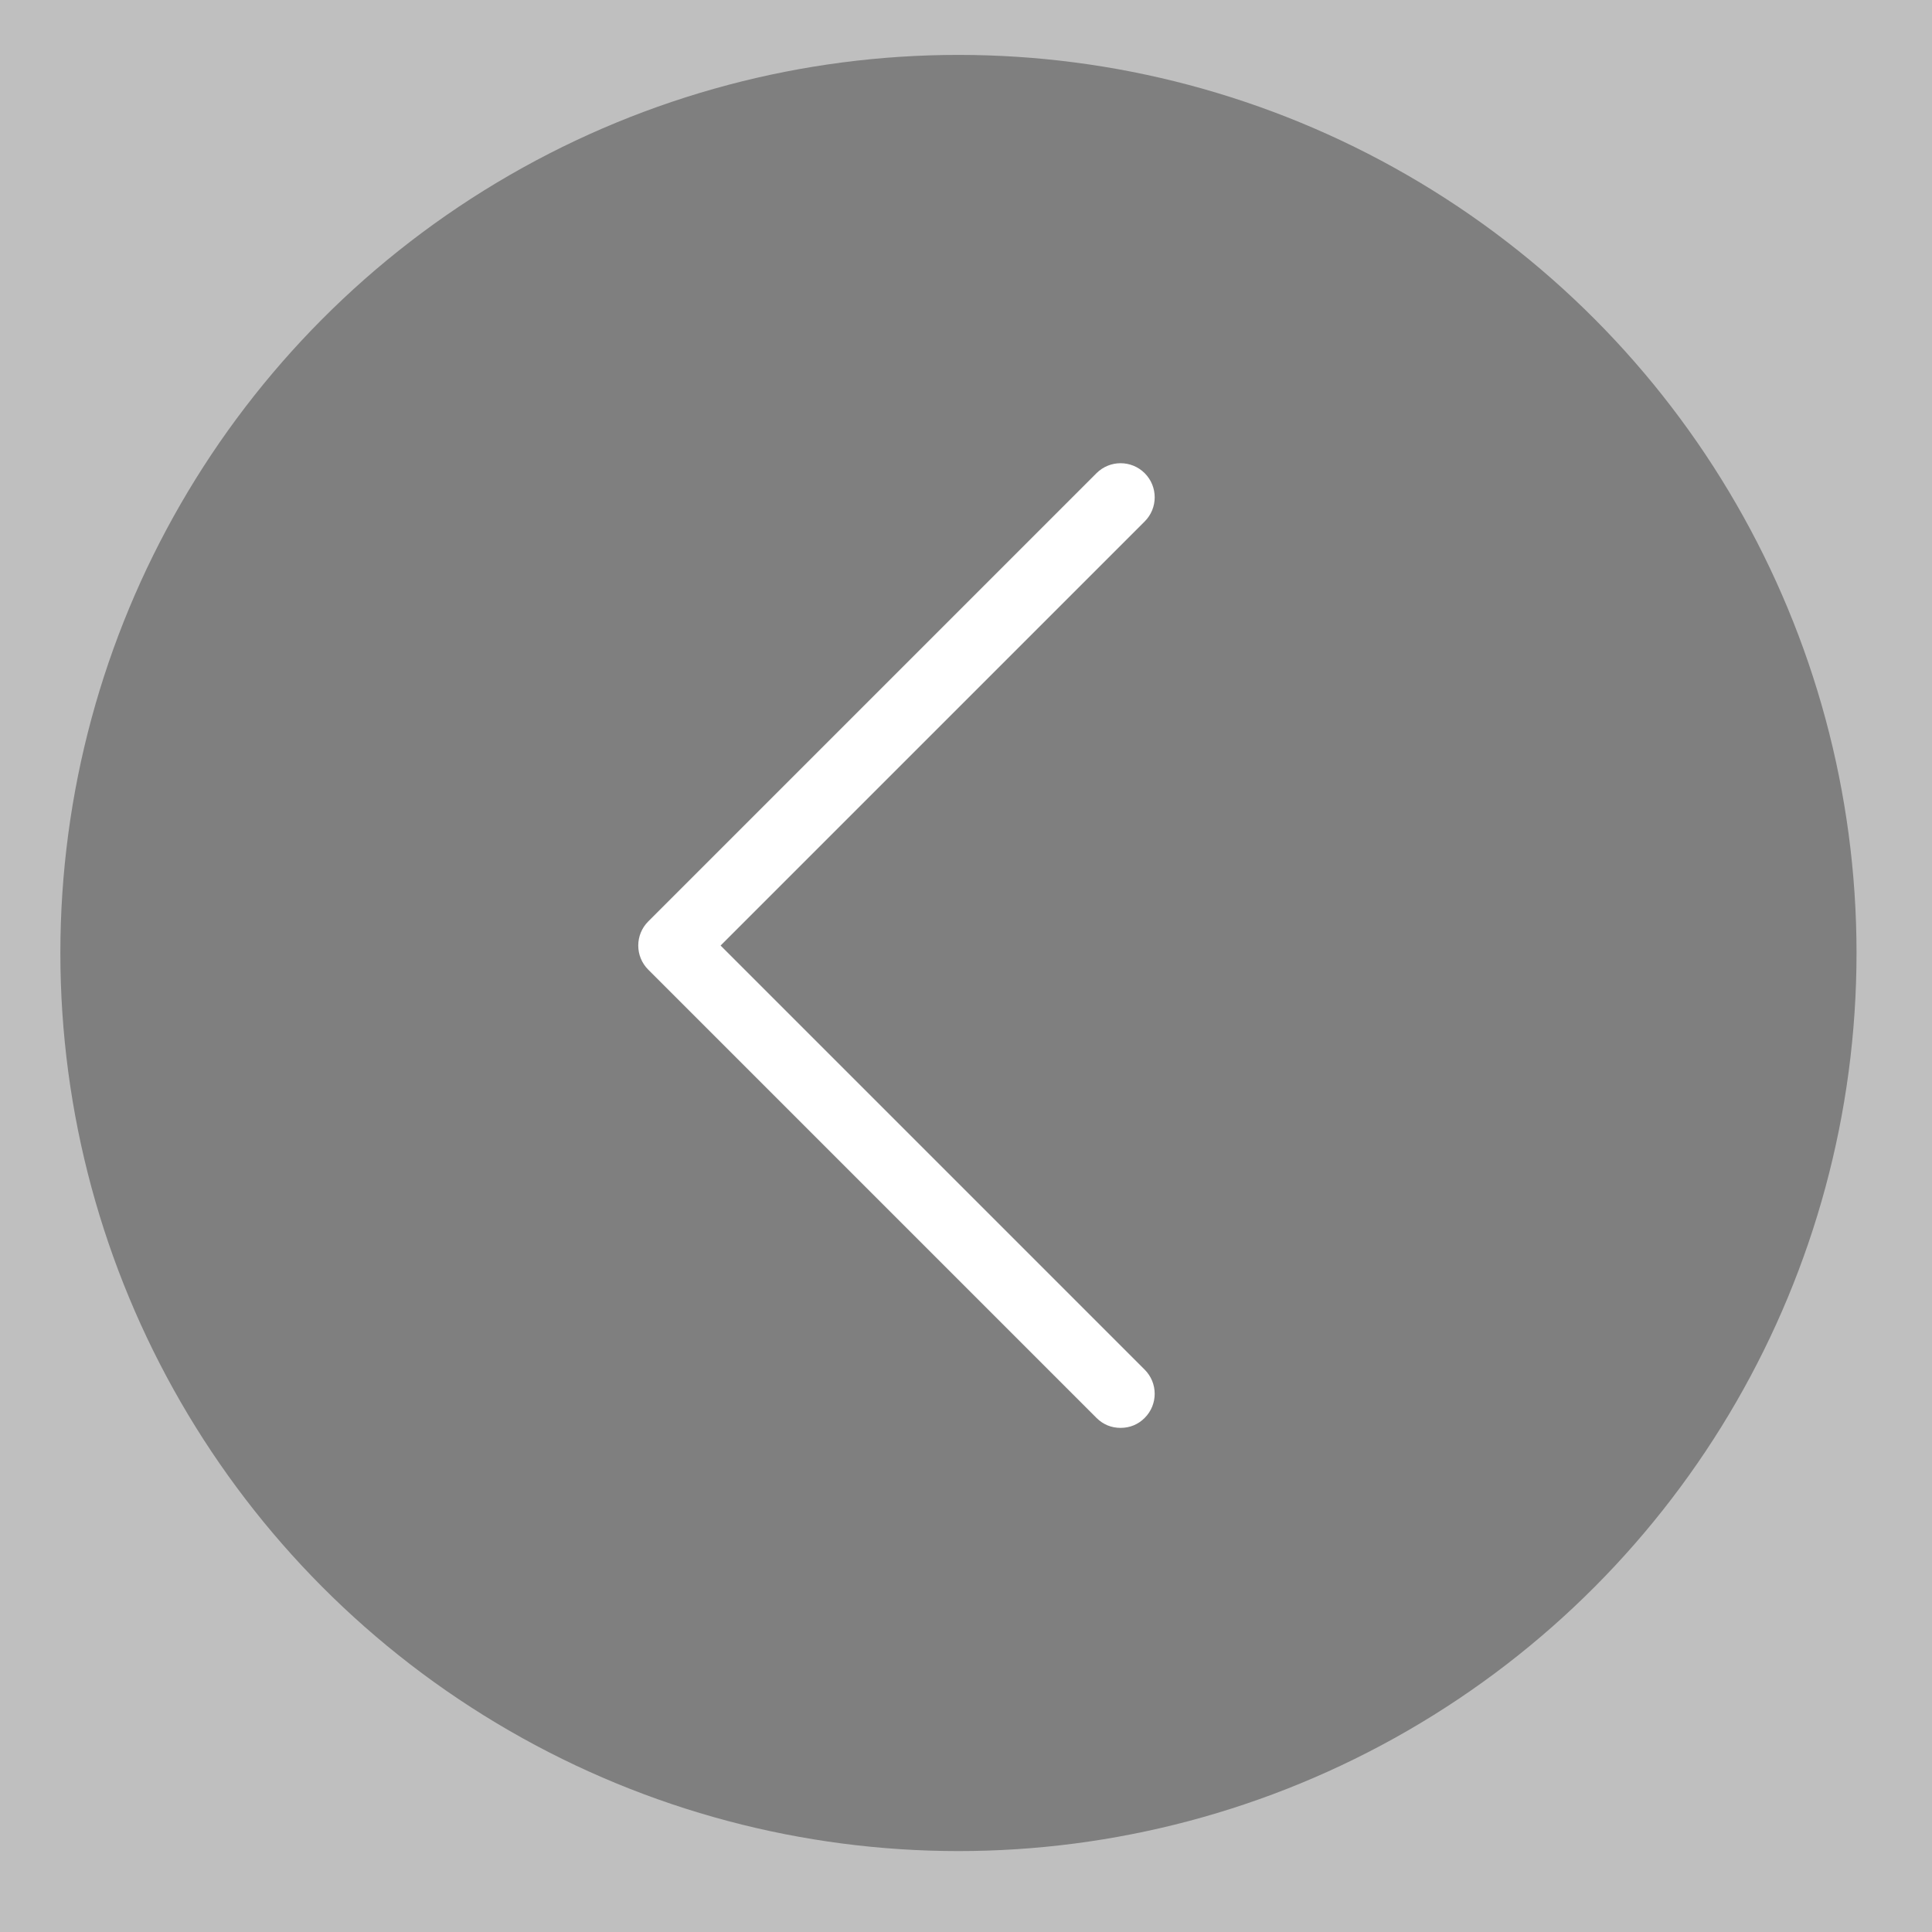
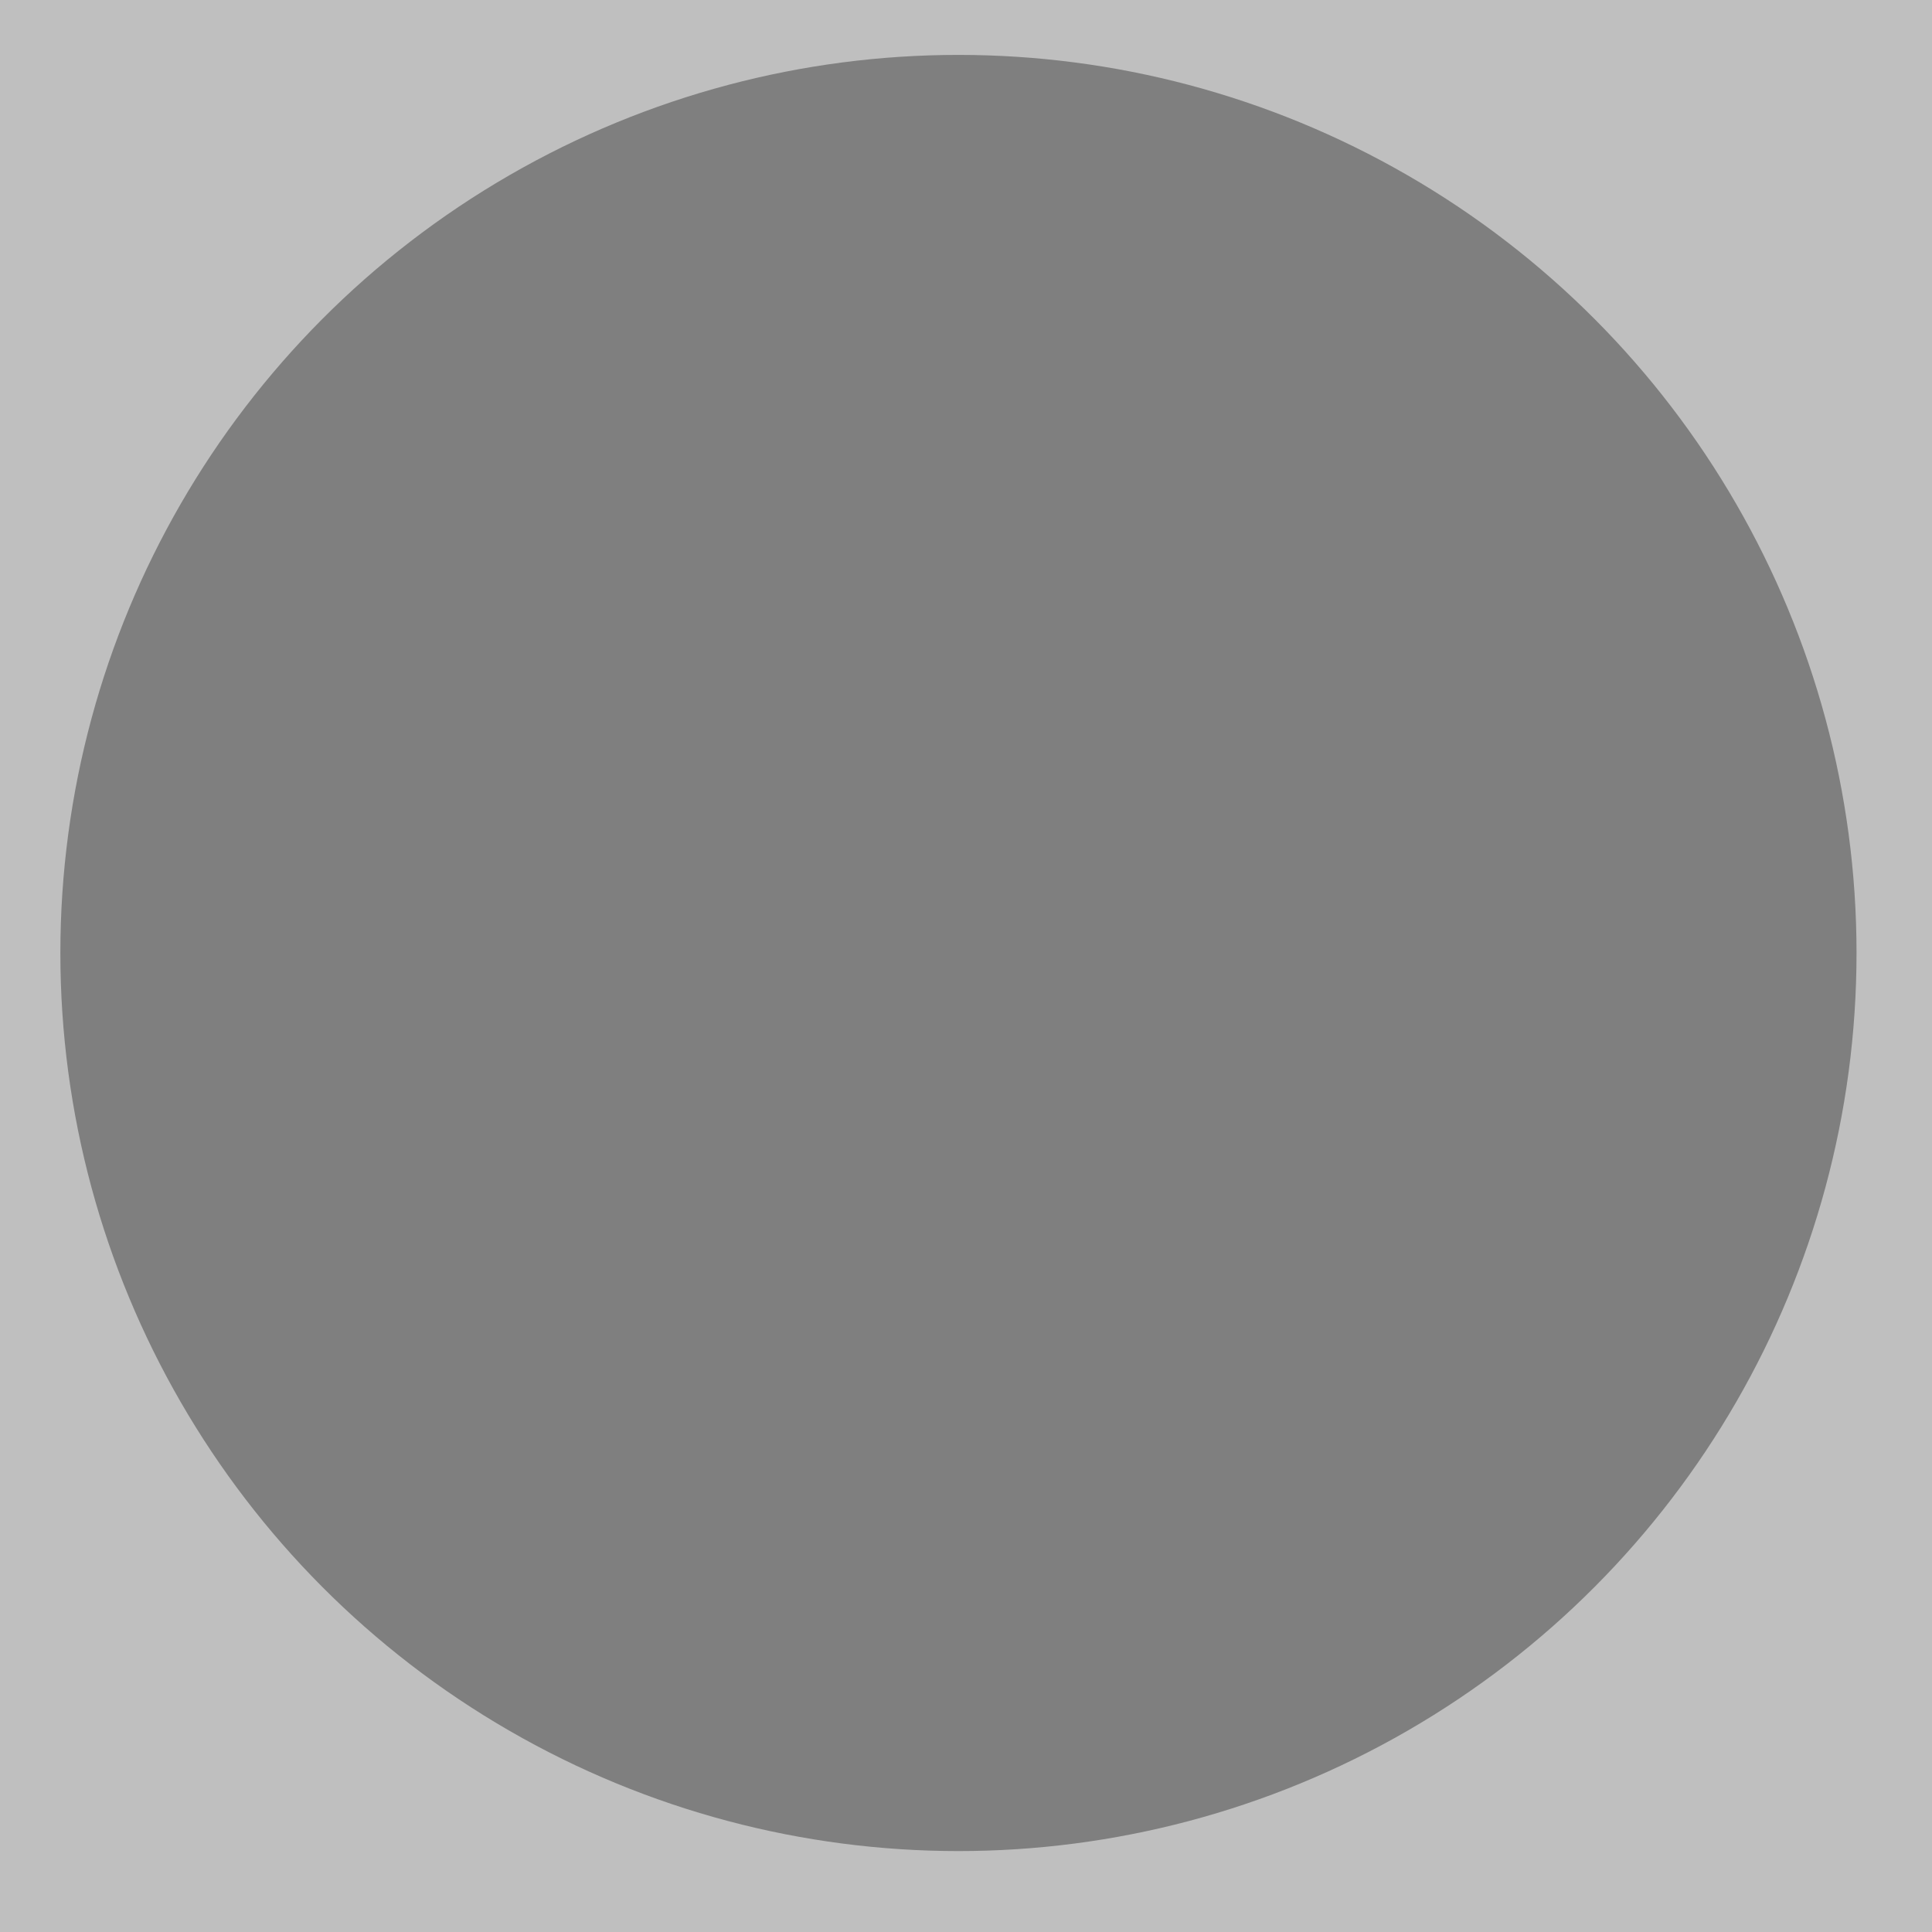
<svg xmlns="http://www.w3.org/2000/svg" version="1.1" id="圖層_1" opacity="0.5" x="0px" y="0px" width="256px" height="256px" viewBox="0 0 256 256" style="enable-background:new 0 0 256 256;" xml:space="preserve">
  <rect x="0" y="0" width="256" height="256" fill="#808080" stroke="none" />
  <circle cx="126.999" cy="126.276" r="119.001" />
  <g>
-     <path style="fill:#FFFFFF;" d="M85.896,128.484c-1.765-1.762-1.765-4.626,0-6.39l59.393-59.393c1.764-1.763,4.628-1.763,6.391,0   c1.764,1.763,1.764,4.628,0,6.391L95.482,125.29l56.197,56.198c1.764,1.763,1.764,4.627,0,6.391   c-0.881,0.882-1.983,1.322-3.195,1.322s-2.314-0.44-3.195-1.322L85.896,128.484z" />
-   </g>
+     </g>
</svg>